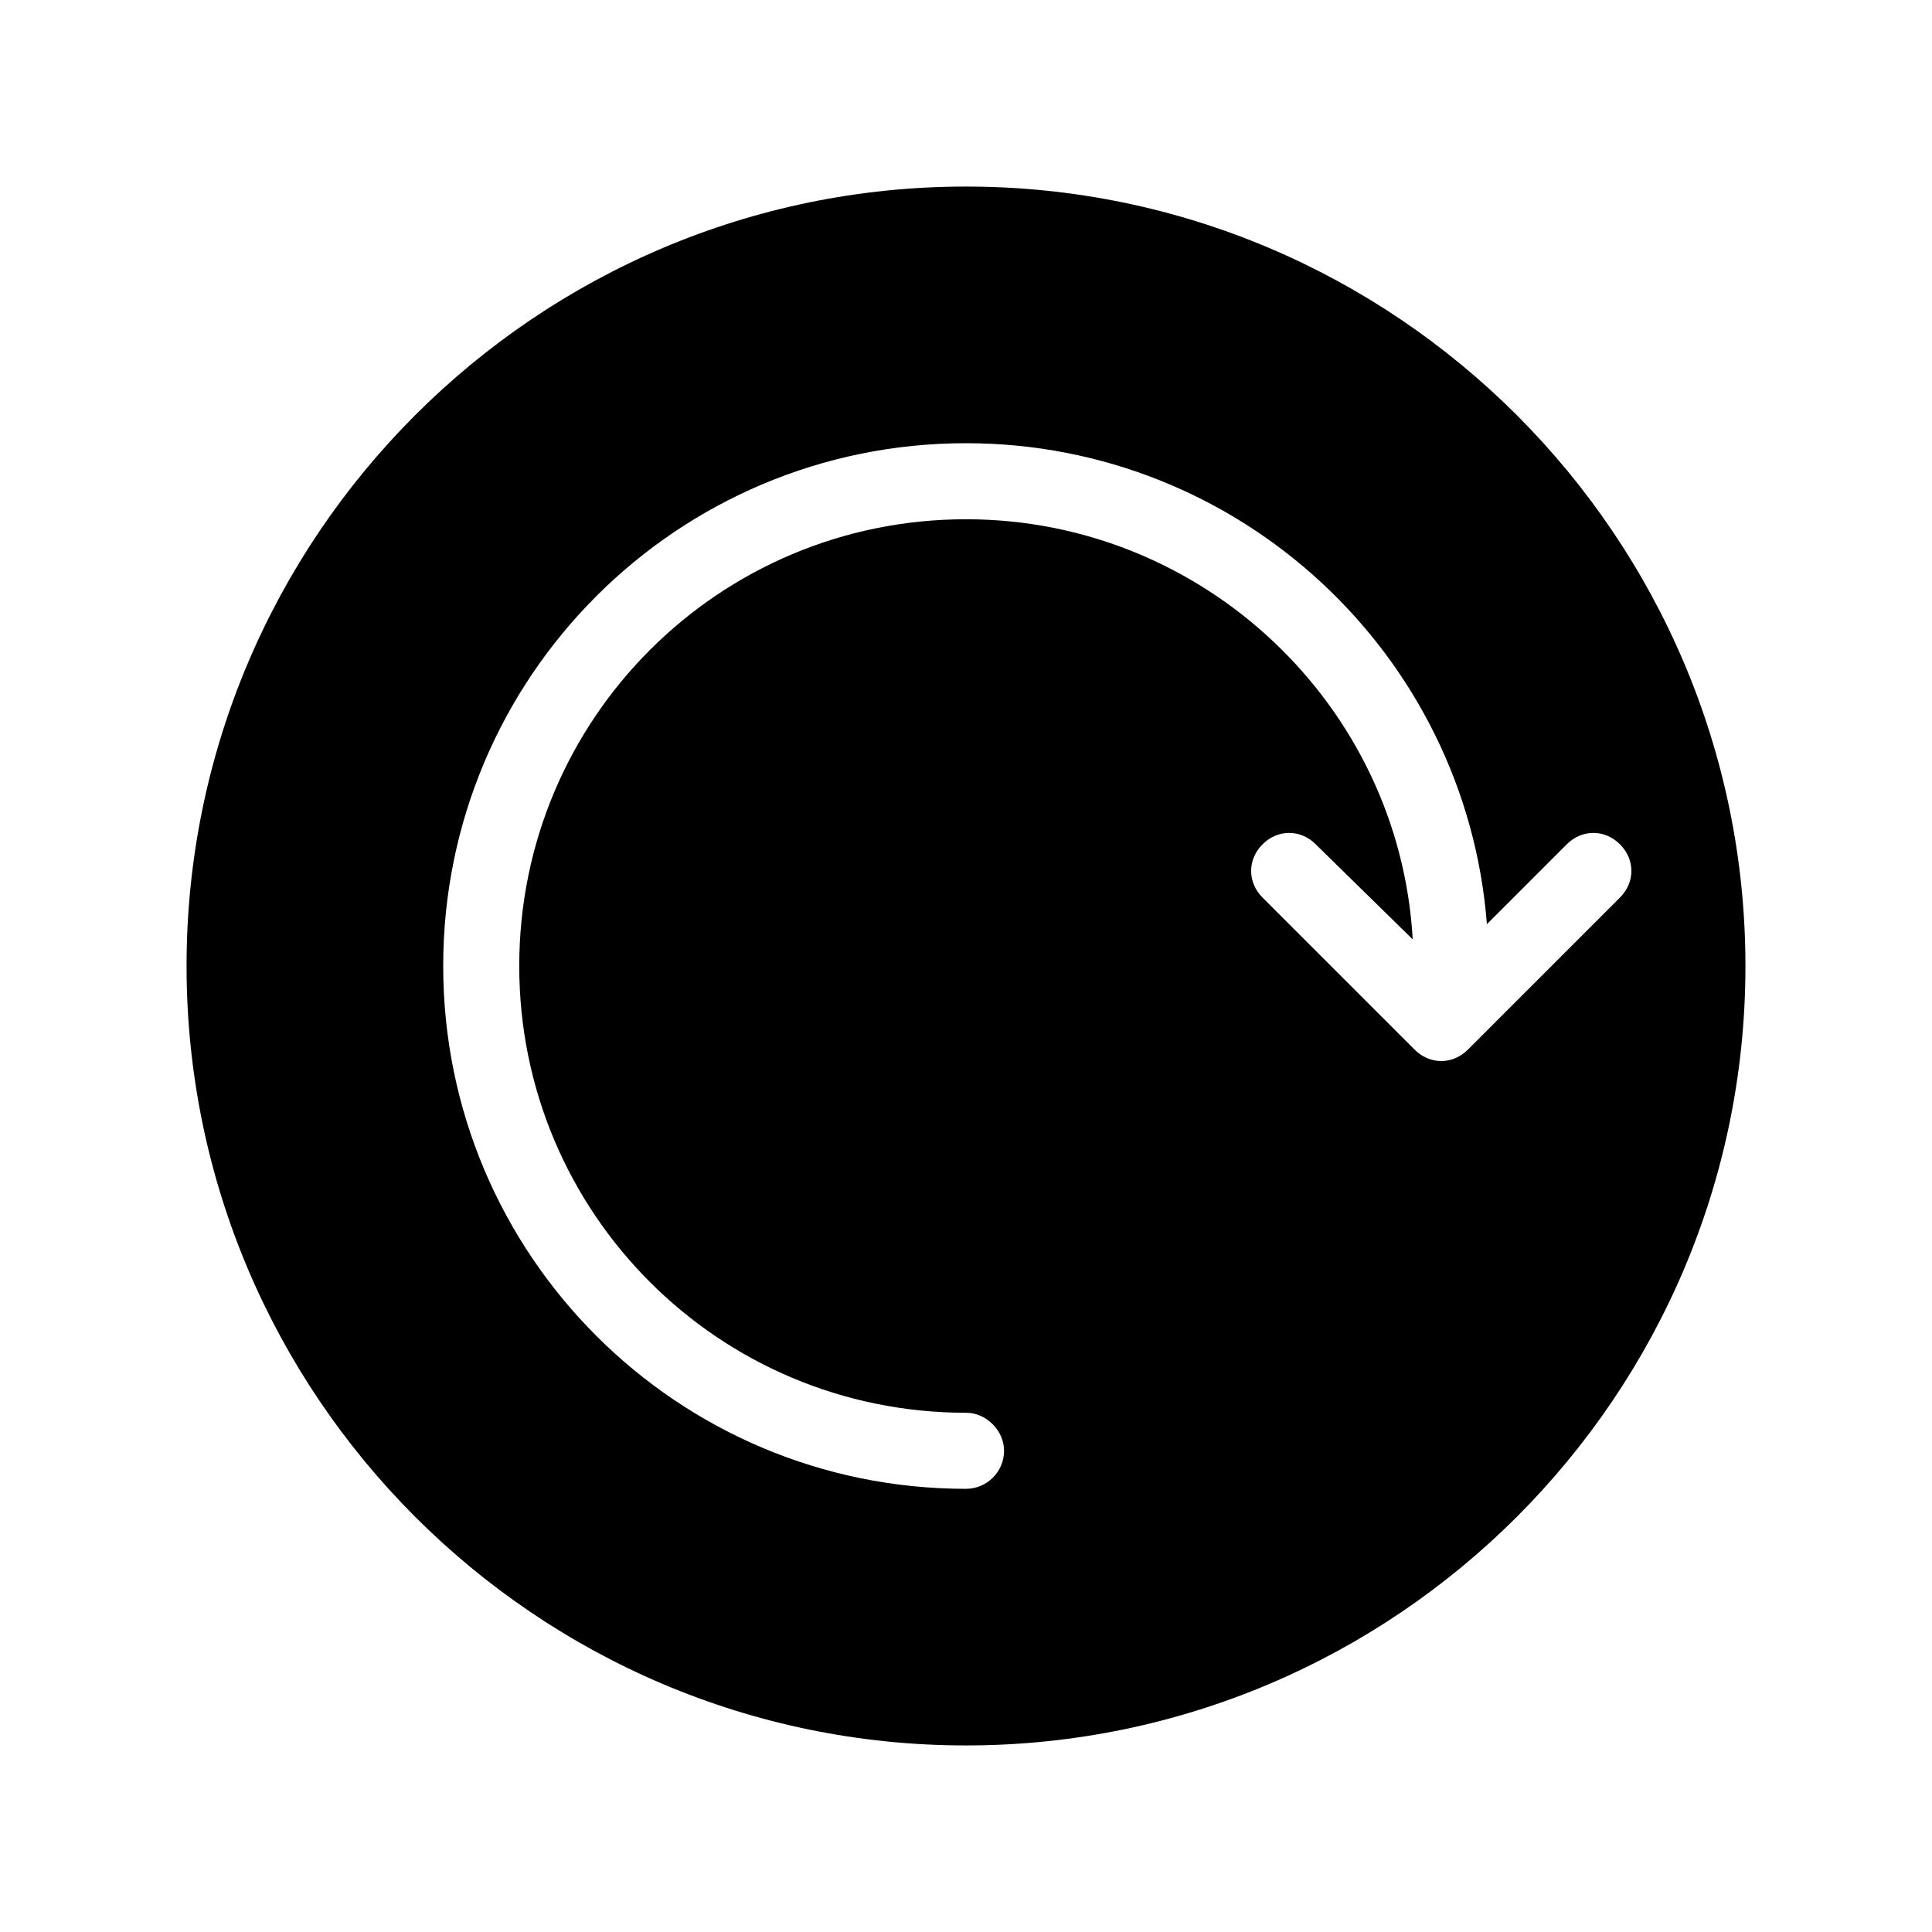
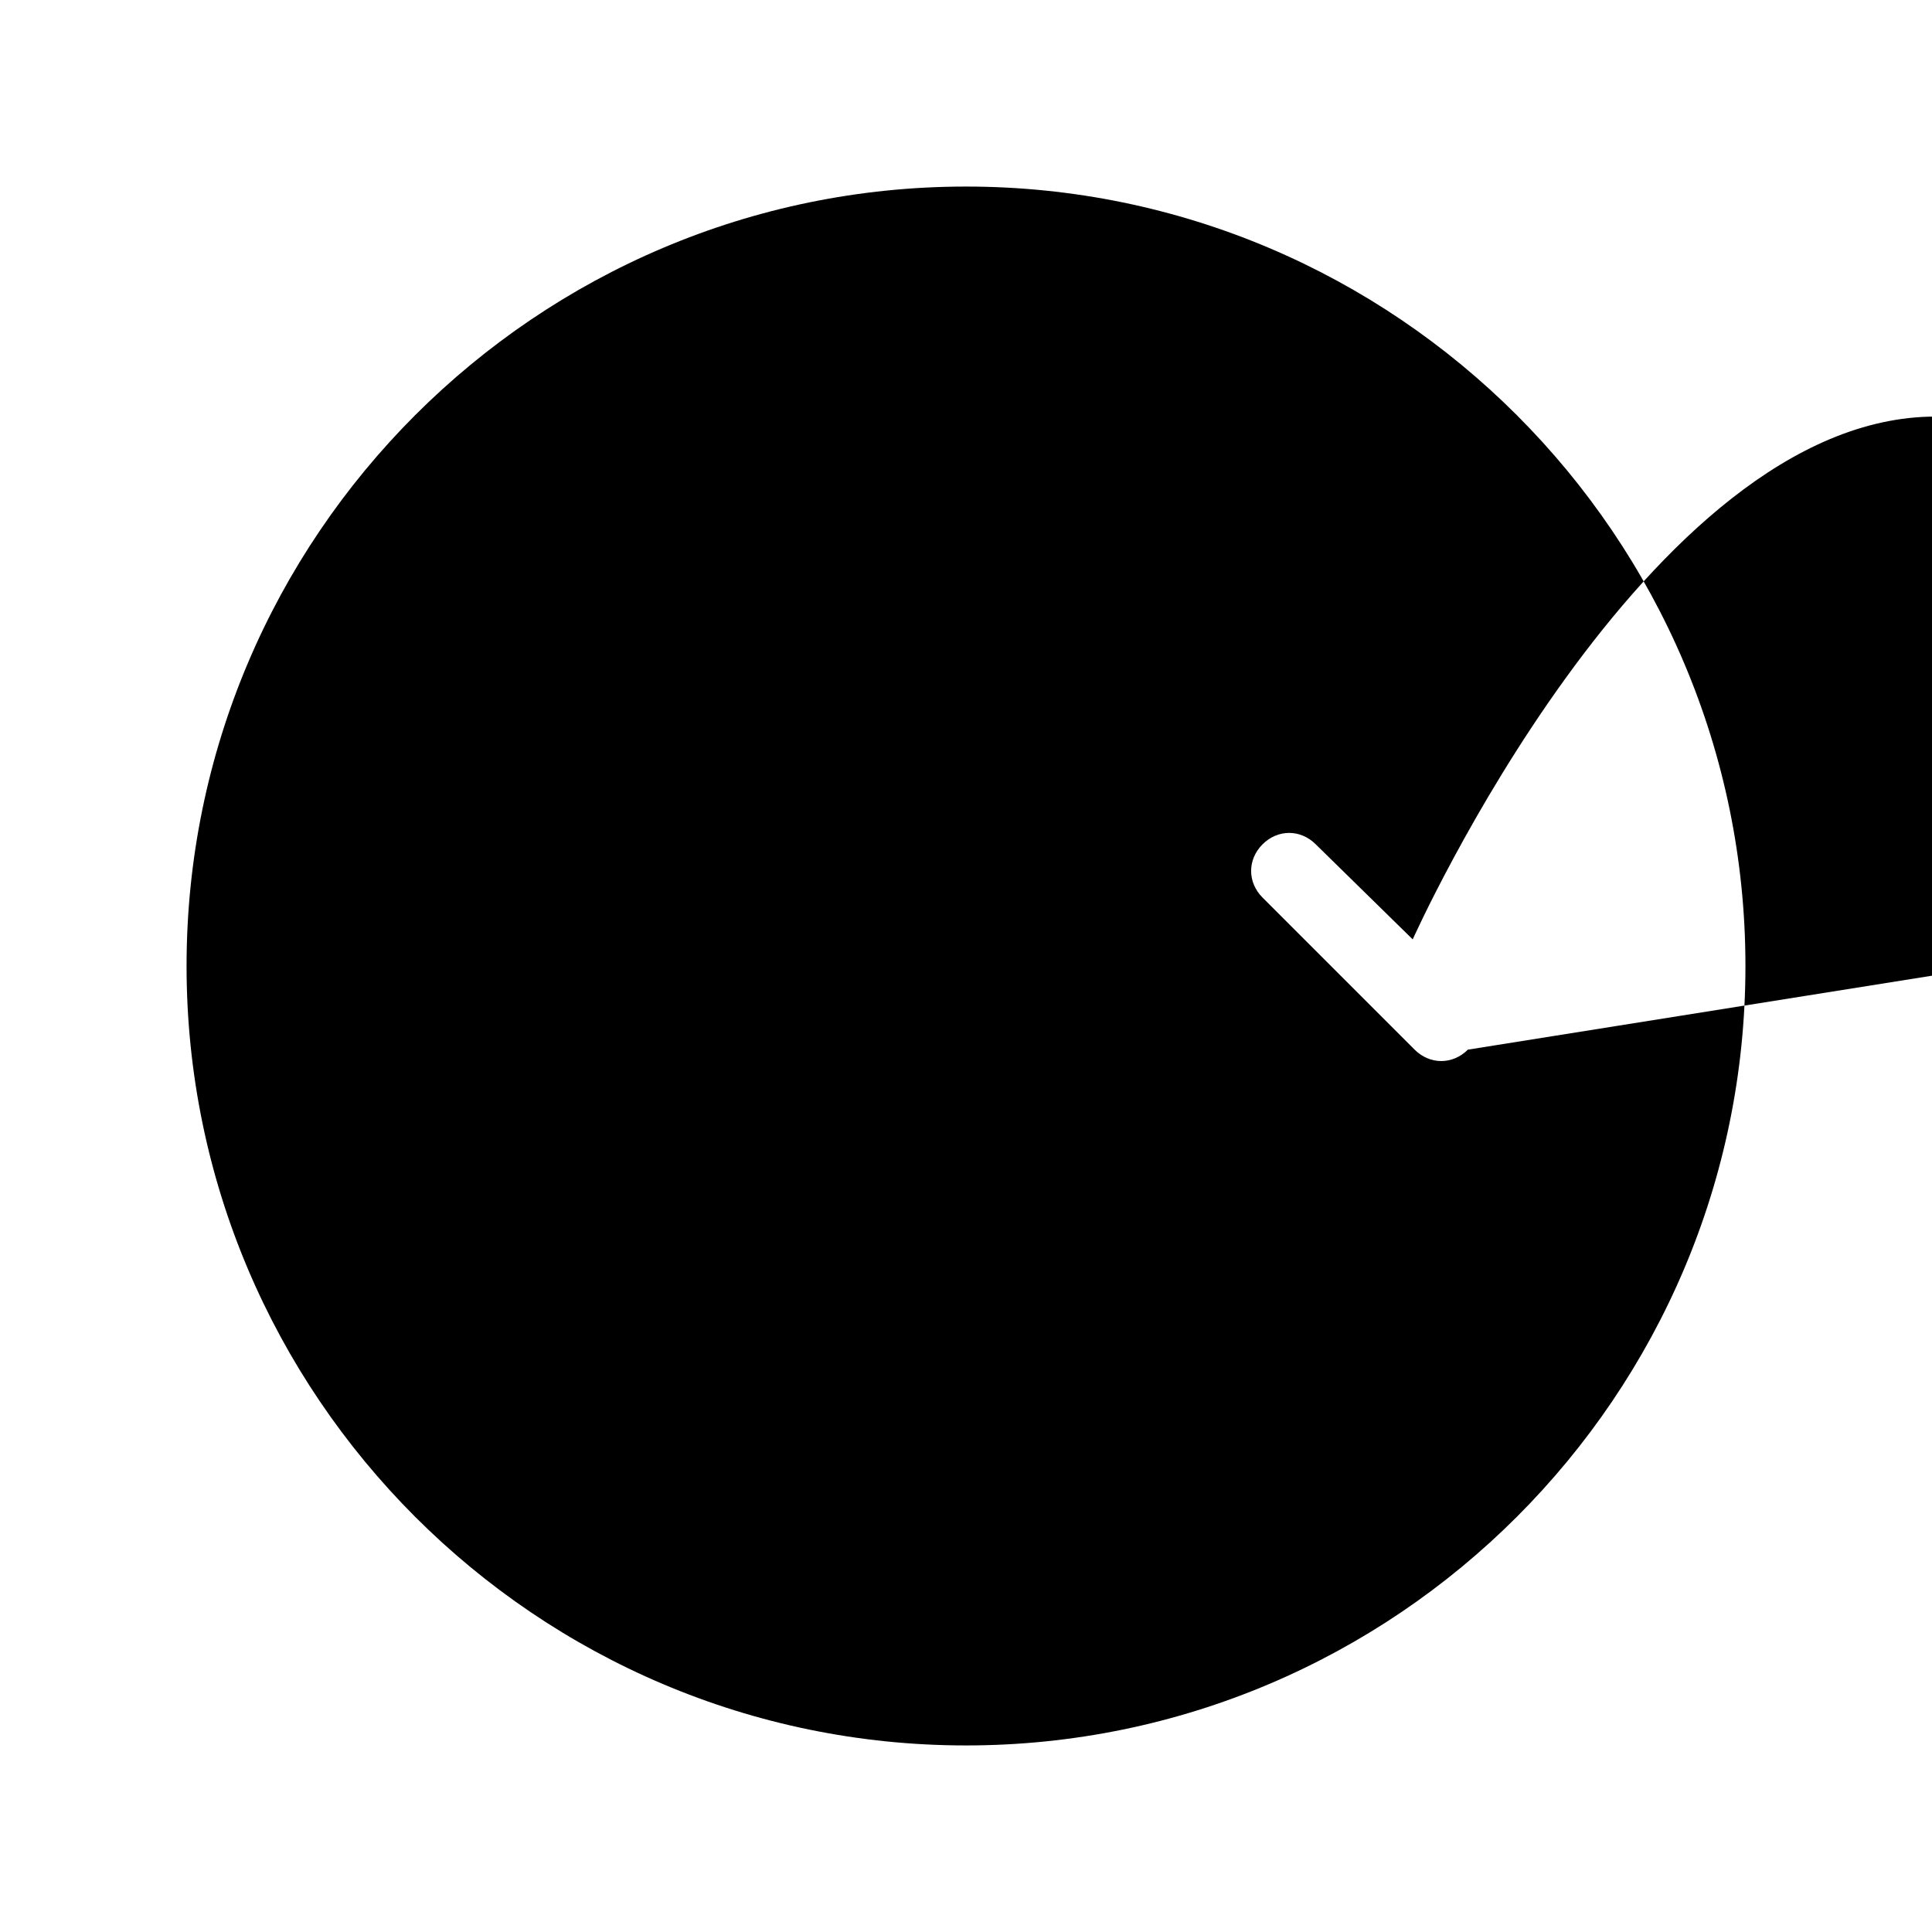
<svg xmlns="http://www.w3.org/2000/svg" fill="#000000" width="800px" height="800px" version="1.1" viewBox="144 144 512 512">
-   <path d="m400 193.44c-113.86 0-206.56 92.699-206.56 206.56 0 113.86 92.699 206.56 206.56 206.56 113.86 0 206.56-92.699 206.56-206.56-0.004-113.86-92.703-206.56-206.56-206.56zm133 228.73c-2.016 2.012-4.535 3.019-7.055 3.019s-5.039-1.008-7.055-3.023l-40.305-40.305c-4.031-4.031-4.031-10.078 0-14.105 4.031-4.031 10.078-4.031 14.105 0l25.695 25.191c-3.527-61.969-55.418-111.34-118.39-111.34-65.492 0-118.39 52.902-118.39 118.4 0 65.492 52.902 118.39 118.4 118.39 2.519 0 5.039 1.008 7.055 3.023 2.016 2.016 3.023 4.535 3.023 7.055 0 5.543-4.535 10.078-10.078 10.078-76.578 0-138.55-61.969-138.55-138.55s61.969-138.55 138.55-138.55c72.547 0 132.5 55.922 138.04 127.46l21.16-21.16c4.031-4.031 10.078-4.031 14.105 0 4.031 4.031 4.031 10.078 0 14.105z" />
+   <path d="m400 193.44c-113.86 0-206.56 92.699-206.56 206.56 0 113.86 92.699 206.56 206.56 206.56 113.86 0 206.56-92.699 206.56-206.56-0.004-113.86-92.703-206.56-206.56-206.56zm133 228.73c-2.016 2.012-4.535 3.019-7.055 3.019s-5.039-1.008-7.055-3.023l-40.305-40.305c-4.031-4.031-4.031-10.078 0-14.105 4.031-4.031 10.078-4.031 14.105 0l25.695 25.191s61.969-138.55 138.55-138.55c72.547 0 132.5 55.922 138.04 127.46l21.16-21.16c4.031-4.031 10.078-4.031 14.105 0 4.031 4.031 4.031 10.078 0 14.105z" />
</svg>